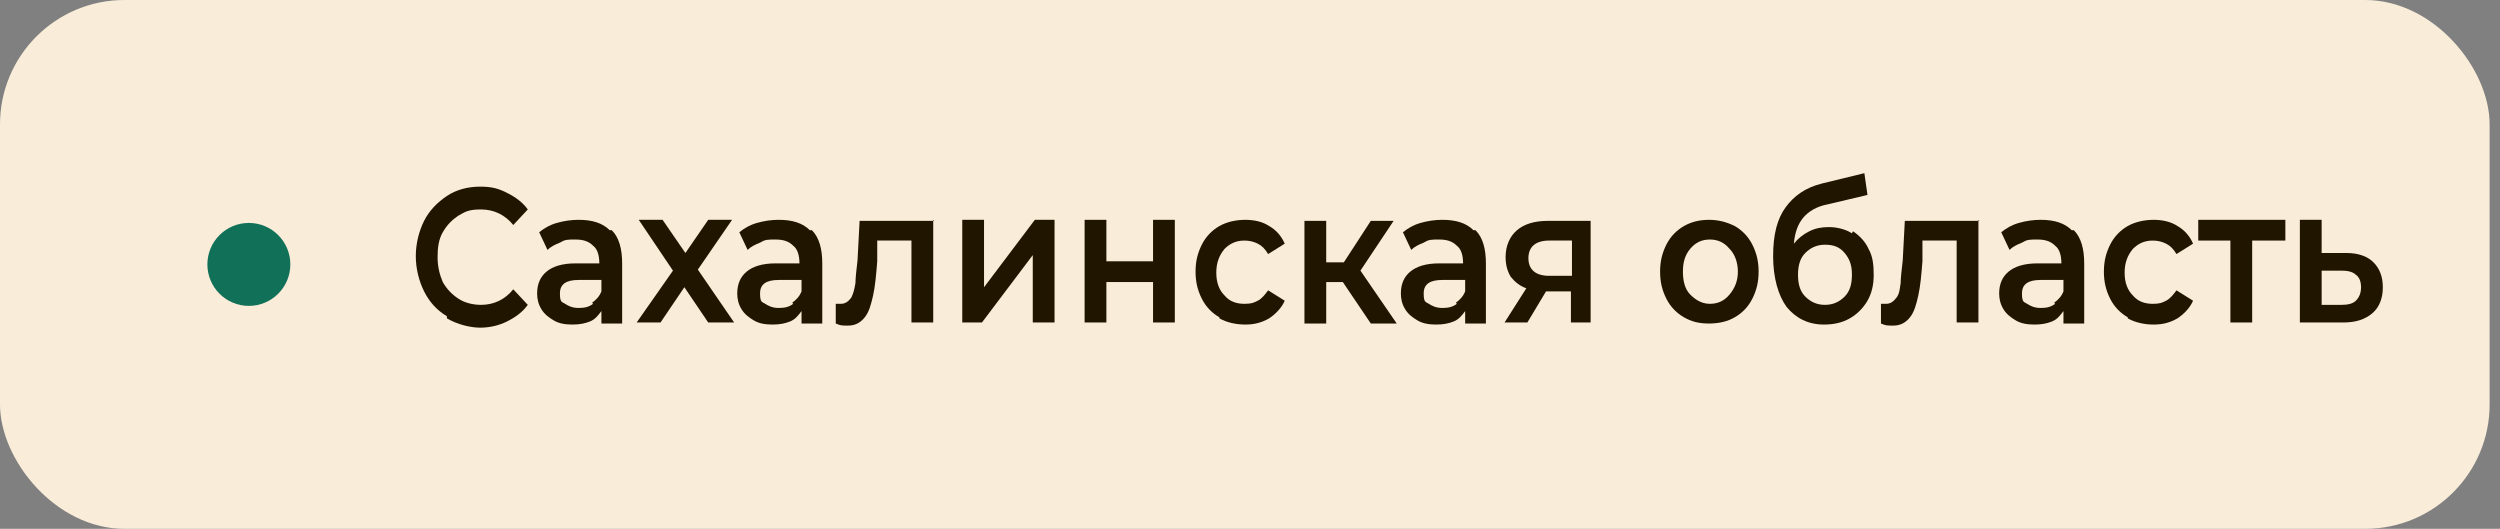
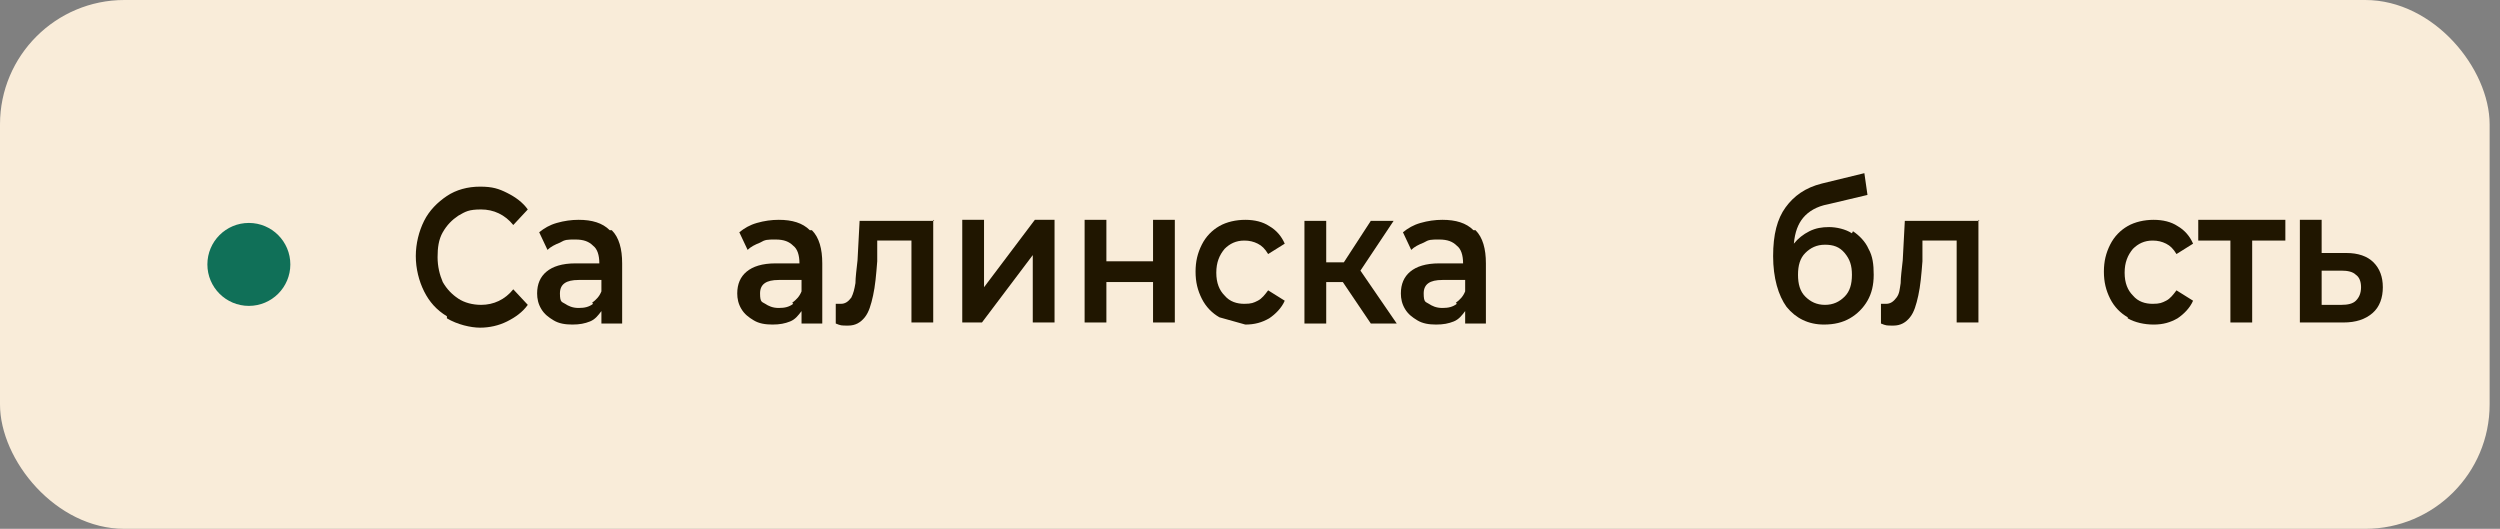
<svg xmlns="http://www.w3.org/2000/svg" version="1.1" viewBox="0 0 241.1 51">
  <rect x="0" y="0" width="241.1" height="51" fill="#808080" stroke="none" />
  <g id="_Слой_1" data-name="Слой_1">
    <rect width="240.1" height="51" rx="12" ry="12" fill="#f9ecd9" />
    <circle cx="24" cy="25.5" r="4" fill="#107058" />
    <path d="M46.1,26.5l-2.8,4.5h-2.4l3-4.8c-.9-.2-1.6-.6-2.1-1.2s-.8-1.4-.8-2.5.1-1.4.3-1.9c.2-.5.6-1,1-1.3.4-.3.9-.6,1.5-.7.6-.2,1.3-.2,2-.2h4.8v12.7h-2.1v-4.5h-2.6ZM48.6,24.6v-4.5h-2.8c-.9,0-1.6.2-2.1.5-.5.3-.7.9-.7,1.8,0,.5.1.8.3,1.1.2.3.5.5.8.7.3.1.6.2,1,.3.4,0,.8,0,1.1,0h2.4ZM53.3,21.5h2.5l2.9,4.5,2.8-4.5h2.4v9.5h-2v-6.8l-3,4.7h-.5l-3.1-4.7v6.8h-2v-9.5ZM72.2,29.8c-.3.4-.7.8-1.2,1-.5.2-1.1.3-1.7.3s-1,0-1.4-.2c-.4-.1-.8-.3-1.1-.5-.3-.3-.6-.6-.7-.9-.2-.4-.3-.8-.3-1.3s.1-1,.3-1.3c.2-.4.5-.7.8-.9.4-.2.8-.4,1.3-.5.5-.1,1-.2,1.5-.2h2.4c0-.7-.2-1.2-.5-1.6-.3-.4-.9-.6-1.6-.6-.5,0-.9,0-1.2.2-.3.2-.5.4-.6.8h-2.1c0-.5.2-.9.5-1.3.3-.3.6-.6.9-.9.4-.2.8-.4,1.2-.5.5,0,.9-.1,1.4-.1s1.1,0,1.6.2c.5.2.9.4,1.3.8.4.4.7.9.8,1.5.1.6.2,1.3.2,2v5.1h-1.8v-1.2ZM72.1,26.8h-2c-.3,0-.7,0-1,0-.3,0-.6.2-.9.4-.2.2-.4.5-.4.8s.2.8.5,1c.3.2.7.3,1.2.3s.7,0,1-.1c.3,0,.6-.3.8-.5.2-.2.4-.5.5-.8.1-.3.2-.8.2-1.2ZM77.2,26.5c0-.8,0-1.6.1-2.4,0-.8,0-1.7,0-2.5h7.1v9.5h-2.1v-7.7h-3.1c0,.6,0,1.2,0,1.8,0,.6,0,1.2,0,1.7,0,.2,0,.5,0,.8,0,.3,0,.6-.1.9,0,.3-.1.6-.2.8,0,.3-.2.5-.4.7-.3.4-.6.6-1,.8-.4.2-.9.2-1.4.2h-.5v-1.8c.4,0,.6,0,.9-.3.2-.2.4-.4.5-.7.1-.3.2-.6.3-.9,0-.3.1-.6.1-1ZM91,21.4c.8,0,1.4.1,2,.4.6.2,1.1.6,1.5,1,.4.4.7.9.9,1.5.2.6.3,1.3.3,2s-.1,1.4-.3,2c-.2.6-.5,1.1-.9,1.5-.4.4-.9.8-1.5,1-.6.2-1.2.3-2,.3s-1.4-.1-2-.3c-.6-.2-1.1-.6-1.5-1-.4-.4-.7-.9-.9-1.5-.2-.6-.3-1.3-.3-2s0-1.4.3-2c.2-.6.5-1.1.9-1.5.4-.4.9-.8,1.5-1,.6-.2,1.2-.4,2-.4ZM91,29.3c.5,0,.9,0,1.2-.2.3-.2.6-.4.8-.7.2-.3.4-.6.5-1,.1-.4.2-.8.2-1.2s0-.8-.2-1.2c0-.4-.3-.7-.5-1-.2-.3-.5-.5-.8-.6-.3-.2-.7-.2-1.2-.2s-.9,0-1.2.2c-.3.2-.6.4-.8.6-.2.3-.4.6-.5,1,0,.4-.1.8-.1,1.2s0,.8.1,1.2c.1.4.3.7.5,1,.2.3.5.5.8.7.3.2.7.2,1.2.2ZM97.6,25h5.7v1.8h-5.7v-1.8ZM108.2,23.8h6.1v-5.5h2.1v12.7h-2.1v-5.3h-6.1v5.3h-2.1v-12.7h2.1v5.5ZM120.7,27c0,.3,0,.7.2,1,.1.3.3.6.5.8.2.2.5.4.8.5.3.1.7.2,1.1.2s.8,0,1.2-.2c.4-.2.6-.4.8-.8h2.1c-.1.5-.3.9-.6,1.2-.3.3-.6.6-1,.9-.4.2-.8.4-1.2.5-.4,0-.9.1-1.4.1-.8,0-1.4-.1-2-.3-.6-.2-1-.6-1.4-1-.4-.4-.7-.9-.9-1.5-.2-.6-.3-1.3-.3-2s.1-1.4.3-2c.2-.6.5-1.1.9-1.5.4-.4.9-.8,1.4-1,.6-.3,1.2-.4,1.9-.4s1.4.1,1.9.4c.5.2,1,.6,1.3,1,.4.4.6.9.8,1.5.2.6.3,1.2.3,1.8s0,.6,0,.9h-6.8ZM125.5,25.4c0-.7-.3-1.3-.7-1.7-.4-.4-1-.6-1.7-.6s-.7,0-1,.2c-.3.1-.5.3-.7.5-.2.2-.3.4-.5.7-.1.3-.2.6-.2.9h4.8ZM129.3,31v-9.5h2.1v3.9h4.2v-3.9h2.1v9.5h-2.1v-3.8h-4.2v3.8h-2.1ZM141.6,27c0,.3,0,.7.2,1,.1.3.3.6.5.8.2.2.5.4.8.5.3.1.7.2,1.1.2s.8,0,1.2-.2c.4-.2.6-.4.8-.8h2.1c-.1.5-.3.9-.6,1.2-.3.3-.6.6-1,.9-.4.2-.8.4-1.2.5-.4,0-.9.1-1.4.1-.8,0-1.4-.1-2-.3-.6-.2-1-.6-1.4-1-.4-.4-.7-.9-.9-1.5-.2-.6-.3-1.3-.3-2s.1-1.4.3-2c.2-.6.5-1.1.9-1.5.4-.4.9-.8,1.4-1,.6-.3,1.2-.4,1.9-.4s1.4.1,1.9.4c.5.2,1,.6,1.3,1,.4.4.6.9.8,1.5.2.6.3,1.2.3,1.8s0,.6,0,.9h-6.8ZM146.4,25.4c0-.7-.3-1.3-.7-1.7-.4-.4-1-.6-1.7-.6s-.7,0-1,.2c-.3.1-.5.3-.7.5-.2.2-.3.4-.5.7-.1.3-.2.6-.2.9h4.8ZM156.4,29.3v-7.7h2.1v7.7h1.3v4.5h-2v-2.8h-7.5v-9.5h2v7.7h4.1ZM161.2,31v-9.5h2v3.9h1.5l2.4-3.9h2.3l-3,4.5,3.2,5h-2.4l-2.5-3.8h-1.6v3.8h-2ZM172.8,31h-1.9v-9.5h2.1v6.5l4.8-6.5h1.9v9.5h-2.1v-6.4s-1.6,2.2-4.8,6.4ZM186.3,19c.4,0,.8,0,1-.3s.4-.5.5-.9h1.8c0,.9-.4,1.6-1,2.1-.6.4-1.3.6-2.3.6s-1.8-.2-2.4-.6c-.6-.4-.9-1.1-1-2.1h1.8c0,.4.2.7.5.9.3.2.6.3,1.1.3ZM183.7,31h-1.9v-9.5h2.1v6.5l4.8-6.5h1.9v9.5h-2.1v-6.4s-1.6,2.1-4.8,6.4ZM204,18.3l4.8,12.7h-2.3l-.9-2.6h-5.8l-1,2.6h-2.3l4.8-12.7h2.6ZM205,26.6l-2.2-6.2-2.2,6.2h4.5ZM215.5,31.1c-1,0-1.9-.2-2.6-.5-.8-.3-1.4-.8-1.9-1.4-.5-.6-.9-1.3-1.2-2.1-.3-.8-.4-1.7-.4-2.6s.1-1.8.4-2.6c.3-.8.7-1.5,1.2-2.1.5-.6,1.2-1,1.9-1.4.8-.3,1.6-.5,2.6-.5s1.9.2,2.6.5c.8.3,1.4.8,1.9,1.3.5.6.9,1.3,1.2,2.1.3.8.4,1.7.4,2.6s-.1,1.8-.4,2.6c-.3.8-.7,1.5-1.2,2.1-.5.6-1.2,1-1.9,1.4-.8.3-1.6.5-2.6.5ZM215.5,20c-.7,0-1.3.1-1.8.4-.5.3-.9.6-1.2,1s-.6.9-.8,1.5c-.2.6-.2,1.2-.2,1.8s0,1.2.2,1.8c.2.6.4,1,.7,1.5.3.4.8.8,1.3,1,.5.3,1.1.4,1.8.4s1.3-.1,1.8-.4c.5-.3.9-.6,1.2-1,.3-.4.6-.9.7-1.5.2-.6.3-1.2.3-1.8s0-1.2-.3-1.8c-.2-.6-.4-1.1-.7-1.5-.3-.4-.7-.8-1.2-1-.5-.3-1.1-.4-1.8-.4Z" display="none" />
  </g>
  <g id="_Слой_2" data-name="Слой_2">
    <g>
      <path d="M43.1,30.5c-1-.6-1.7-1.4-2.2-2.4-.5-1-.8-2.2-.8-3.4s.3-2.4.8-3.4c.5-1,1.3-1.8,2.2-2.4s2-.9,3.2-.9,1.8.2,2.6.6c.8.4,1.5.9,2,1.6l-1.4,1.5c-.8-1-1.9-1.5-3.1-1.5s-1.5.2-2.2.6c-.6.4-1.1.9-1.5,1.6-.4.7-.5,1.5-.5,2.4s.2,1.7.5,2.4c.4.7.9,1.2,1.5,1.6.6.4,1.4.6,2.2.6,1.2,0,2.3-.5,3.1-1.5l1.4,1.5c-.5.7-1.2,1.2-2,1.6-.8.4-1.7.6-2.6.6s-2.2-.3-3.2-.9Z" fill="#201600" />
      <path d="M59,22.2c.7.7,1,1.8,1,3.2v5.8h-2v-1.2c-.3.4-.6.8-1.1,1s-1,.3-1.7.3-1.3-.1-1.8-.4-.9-.6-1.2-1.1c-.3-.5-.4-1-.4-1.5,0-.9.3-1.6.9-2.1.6-.5,1.5-.8,2.8-.8h2.3c0-.8-.2-1.4-.6-1.7-.4-.4-.9-.6-1.7-.6s-1,0-1.5.3c-.5.2-.9.4-1.2.7l-.8-1.7c.5-.4,1-.7,1.7-.9.7-.2,1.4-.3,2.1-.3,1.3,0,2.3.3,3,1ZM57.1,29.2c.4-.3.7-.6.9-1.1v-1.1h-2.2c-1.2,0-1.8.4-1.8,1.3s.2.8.5,1c.3.2.7.4,1.3.4s1-.1,1.4-.4Z" fill="#201600" />
-       <path d="M68.3,31.1l-2.3-3.4-2.3,3.4h-2.3l3.5-5-3.3-4.9h2.3l2.2,3.2,2.2-3.2h2.3l-3.3,4.8,3.5,5.1h-2.4Z" fill="#201600" />
      <path d="M78.3,22.2c.7.7,1,1.8,1,3.2v5.8h-2v-1.2c-.3.4-.6.8-1.1,1s-1,.3-1.7.3-1.3-.1-1.8-.4-.9-.6-1.2-1.1c-.3-.5-.4-1-.4-1.5,0-.9.3-1.6.9-2.1.6-.5,1.5-.8,2.8-.8h2.3c0-.8-.2-1.4-.6-1.7-.4-.4-.9-.6-1.7-.6s-1,0-1.5.3c-.5.2-.9.4-1.2.7l-.8-1.7c.5-.4,1-.7,1.7-.9.7-.2,1.4-.3,2.1-.3,1.3,0,2.3.3,3,1ZM76.4,29.2c.4-.3.7-.6.9-1.1v-1.1h-2.2c-1.2,0-1.8.4-1.8,1.3s.2.8.5,1c.3.2.7.4,1.3.4s1-.1,1.4-.4Z" fill="#201600" />
      <path d="M90,21.2v9.9h-2.1v-7.9h-3.3v2c-.1,1.3-.2,2.4-.4,3.3-.2.9-.4,1.6-.8,2.1-.4.5-.9.8-1.6.8s-.7,0-1.2-.2v-1.9c.3,0,.4,0,.5,0,.4,0,.7-.2,1-.6.2-.4.3-.8.4-1.4,0-.5.1-1.3.2-2.2l.2-3.8h7.2Z" fill="#201600" />
      <path d="M92.8,21.2h2.1v6.5l4.9-6.5h1.9v9.9h-2.1v-6.5l-4.9,6.5h-1.9v-9.9Z" fill="#201600" />
      <path d="M104.6,21.2h2.1v4h4.5v-4h2.1v9.9h-2.1v-3.9h-4.5v3.9h-2.1v-9.9Z" fill="#201600" />
-       <path d="M117.6,30.6c-.7-.4-1.3-1-1.7-1.8s-.6-1.6-.6-2.6.2-1.8.6-2.6c.4-.8,1-1.4,1.7-1.8.7-.4,1.6-.6,2.5-.6s1.7.2,2.3.6c.7.4,1.2,1,1.5,1.7l-1.6,1c-.3-.5-.6-.8-1-1-.4-.2-.8-.3-1.3-.3-.8,0-1.4.3-1.9.8-.5.6-.8,1.3-.8,2.3s.3,1.7.8,2.2c.5.6,1.2.8,1.9.8s.9-.1,1.3-.3c.4-.2.7-.6,1-1l1.6,1c-.3.7-.9,1.3-1.5,1.7-.7.4-1.4.6-2.3.6s-1.8-.2-2.5-.6Z" fill="#201600" />
+       <path d="M117.6,30.6c-.7-.4-1.3-1-1.7-1.8s-.6-1.6-.6-2.6.2-1.8.6-2.6c.4-.8,1-1.4,1.7-1.8.7-.4,1.6-.6,2.5-.6s1.7.2,2.3.6c.7.4,1.2,1,1.5,1.7l-1.6,1c-.3-.5-.6-.8-1-1-.4-.2-.8-.3-1.3-.3-.8,0-1.4.3-1.9.8-.5.6-.8,1.3-.8,2.3s.3,1.7.8,2.2c.5.6,1.2.8,1.9.8s.9-.1,1.3-.3c.4-.2.7-.6,1-1l1.6,1c-.3.7-.9,1.3-1.5,1.7-.7.4-1.4.6-2.3.6Z" fill="#201600" />
      <path d="M129.5,27.2h-1.6v4h-2.1v-9.9h2.1v4h1.7l2.6-4h2.2l-3.2,4.8,3.5,5.1h-2.5l-2.7-4Z" fill="#201600" />
      <path d="M142.3,22.2c.7.7,1,1.8,1,3.2v5.8h-2v-1.2c-.3.4-.6.8-1.1,1s-1,.3-1.7.3-1.3-.1-1.8-.4c-.5-.3-.9-.6-1.2-1.1-.3-.5-.4-1-.4-1.5,0-.9.3-1.6.9-2.1.6-.5,1.5-.8,2.8-.8h2.3c0-.8-.2-1.4-.6-1.7-.4-.4-.9-.6-1.7-.6s-1,0-1.5.3c-.5.2-.9.4-1.2.7l-.8-1.7c.5-.4,1-.7,1.7-.9.7-.2,1.4-.3,2.1-.3,1.3,0,2.3.3,3,1ZM140.4,29.2c.4-.3.7-.6.9-1.1v-1.1h-2.2c-1.2,0-1.8.4-1.8,1.3s.2.8.5,1,.7.4,1.3.4,1-.1,1.4-.4Z" fill="#201600" />
-       <path d="M153.4,21.2v9.9h-1.9v-3h-2.4l-1.8,3h-2.2l2.1-3.3c-.6-.2-1.1-.6-1.5-1.1-.3-.5-.5-1.1-.5-1.9,0-1.1.4-2,1.1-2.6.7-.6,1.7-.9,3-.9h4.1ZM147.4,24.9c0,1.1.7,1.7,2,1.7h2.2v-3.4h-2.2c-1.3,0-2,.6-2,1.7Z" fill="#201600" />
-       <path d="M162.4,30.6c-.7-.4-1.3-1-1.7-1.8-.4-.8-.6-1.6-.6-2.6s.2-1.8.6-2.6c.4-.8,1-1.4,1.7-1.8.7-.4,1.5-.6,2.4-.6s1.7.2,2.5.6c.7.4,1.3,1,1.7,1.8.4.8.6,1.6.6,2.6s-.2,1.8-.6,2.6c-.4.8-1,1.4-1.7,1.8s-1.5.6-2.5.6-1.7-.2-2.4-.6ZM166.8,28.4c.5-.6.8-1.3.8-2.2s-.3-1.7-.8-2.2c-.5-.6-1.1-.9-1.9-.9s-1.4.3-1.9.9c-.5.6-.7,1.3-.7,2.2s.2,1.7.7,2.2,1.1.9,1.9.9,1.4-.3,1.9-.9Z" fill="#201600" />
      <path d="M178.7,22.3c.6.4,1.2,1,1.5,1.7.4.7.5,1.5.5,2.5s-.2,1.8-.6,2.5c-.4.7-1,1.3-1.7,1.7s-1.5.6-2.5.6c-1.5,0-2.7-.6-3.6-1.7-.8-1.1-1.3-2.8-1.3-4.9s.4-3.6,1.2-4.7,1.9-1.9,3.5-2.3l4.1-1,.3,2.1-3.8.9c-1.1.2-1.9.7-2.4,1.3s-.8,1.4-.9,2.5c.4-.5.9-.9,1.5-1.2s1.2-.4,1.9-.4,1.6.2,2.2.6ZM177.9,28.6c.5-.5.7-1.2.7-2.1s-.2-1.5-.7-2.1-1.1-.8-1.9-.8-1.4.3-1.9.8c-.5.5-.7,1.2-.7,2.1s.2,1.6.7,2.1c.5.5,1.1.8,1.9.8s1.4-.3,1.9-.8Z" fill="#201600" />
      <path d="M190.8,21.2v9.9h-2.1v-7.9h-3.3v2c-.1,1.3-.2,2.4-.4,3.3-.2.9-.4,1.6-.8,2.1-.4.5-.9.8-1.6.8s-.7,0-1.2-.2v-1.9c.3,0,.4,0,.5,0,.4,0,.7-.2,1-.6s.3-.8.4-1.4c0-.5.1-1.3.2-2.2l.2-3.8h7.2Z" fill="#201600" />
-       <path d="M200,22.2c.7.7,1,1.8,1,3.2v5.8h-2v-1.2c-.3.4-.6.8-1.1,1s-1,.3-1.7.3-1.3-.1-1.8-.4c-.5-.3-.9-.6-1.2-1.1-.3-.5-.4-1-.4-1.5,0-.9.3-1.6.9-2.1.6-.5,1.5-.8,2.8-.8h2.3c0-.8-.2-1.4-.6-1.7-.4-.4-.9-.6-1.7-.6s-1,0-1.5.3c-.5.2-.9.4-1.2.7l-.8-1.7c.5-.4,1-.7,1.7-.9.7-.2,1.4-.3,2.1-.3,1.3,0,2.3.3,3,1ZM198.1,29.2c.4-.3.7-.6.9-1.1v-1.1h-2.2c-1.2,0-1.8.4-1.8,1.3s.2.8.5,1,.7.4,1.3.4,1-.1,1.4-.4Z" fill="#201600" />
      <path d="M205.2,30.6c-.7-.4-1.3-1-1.7-1.8s-.6-1.6-.6-2.6.2-1.8.6-2.6c.4-.8,1-1.4,1.7-1.8.7-.4,1.6-.6,2.5-.6s1.7.2,2.3.6c.7.4,1.2,1,1.5,1.7l-1.6,1c-.3-.5-.6-.8-1-1-.4-.2-.8-.3-1.3-.3-.8,0-1.4.3-1.9.8-.5.6-.8,1.3-.8,2.3s.3,1.7.8,2.2c.5.6,1.2.8,1.9.8s.9-.1,1.3-.3c.4-.2.7-.6,1-1l1.6,1c-.3.7-.9,1.3-1.5,1.7-.7.4-1.4.6-2.3.6s-1.8-.2-2.5-.6Z" fill="#201600" />
      <path d="M220.3,23.2h-3.1v7.9h-2.1v-7.9h-3.1v-2h8.4v2Z" fill="#201600" />
      <path d="M228.9,25.3c.6.6.9,1.4.9,2.4s-.3,1.9-1,2.5c-.7.6-1.6.9-2.8.9h-4.2v-9.9h2.1v3.2h2.4c1.1,0,2,.3,2.6.9ZM227.2,29c.3-.3.5-.7.5-1.3s-.2-1-.5-1.2c-.3-.3-.8-.4-1.4-.4h-1.9s0,3.3,0,3.3h1.9c.6,0,1.1-.1,1.4-.4Z" fill="#201600" />
    </g>
  </g>
</svg>